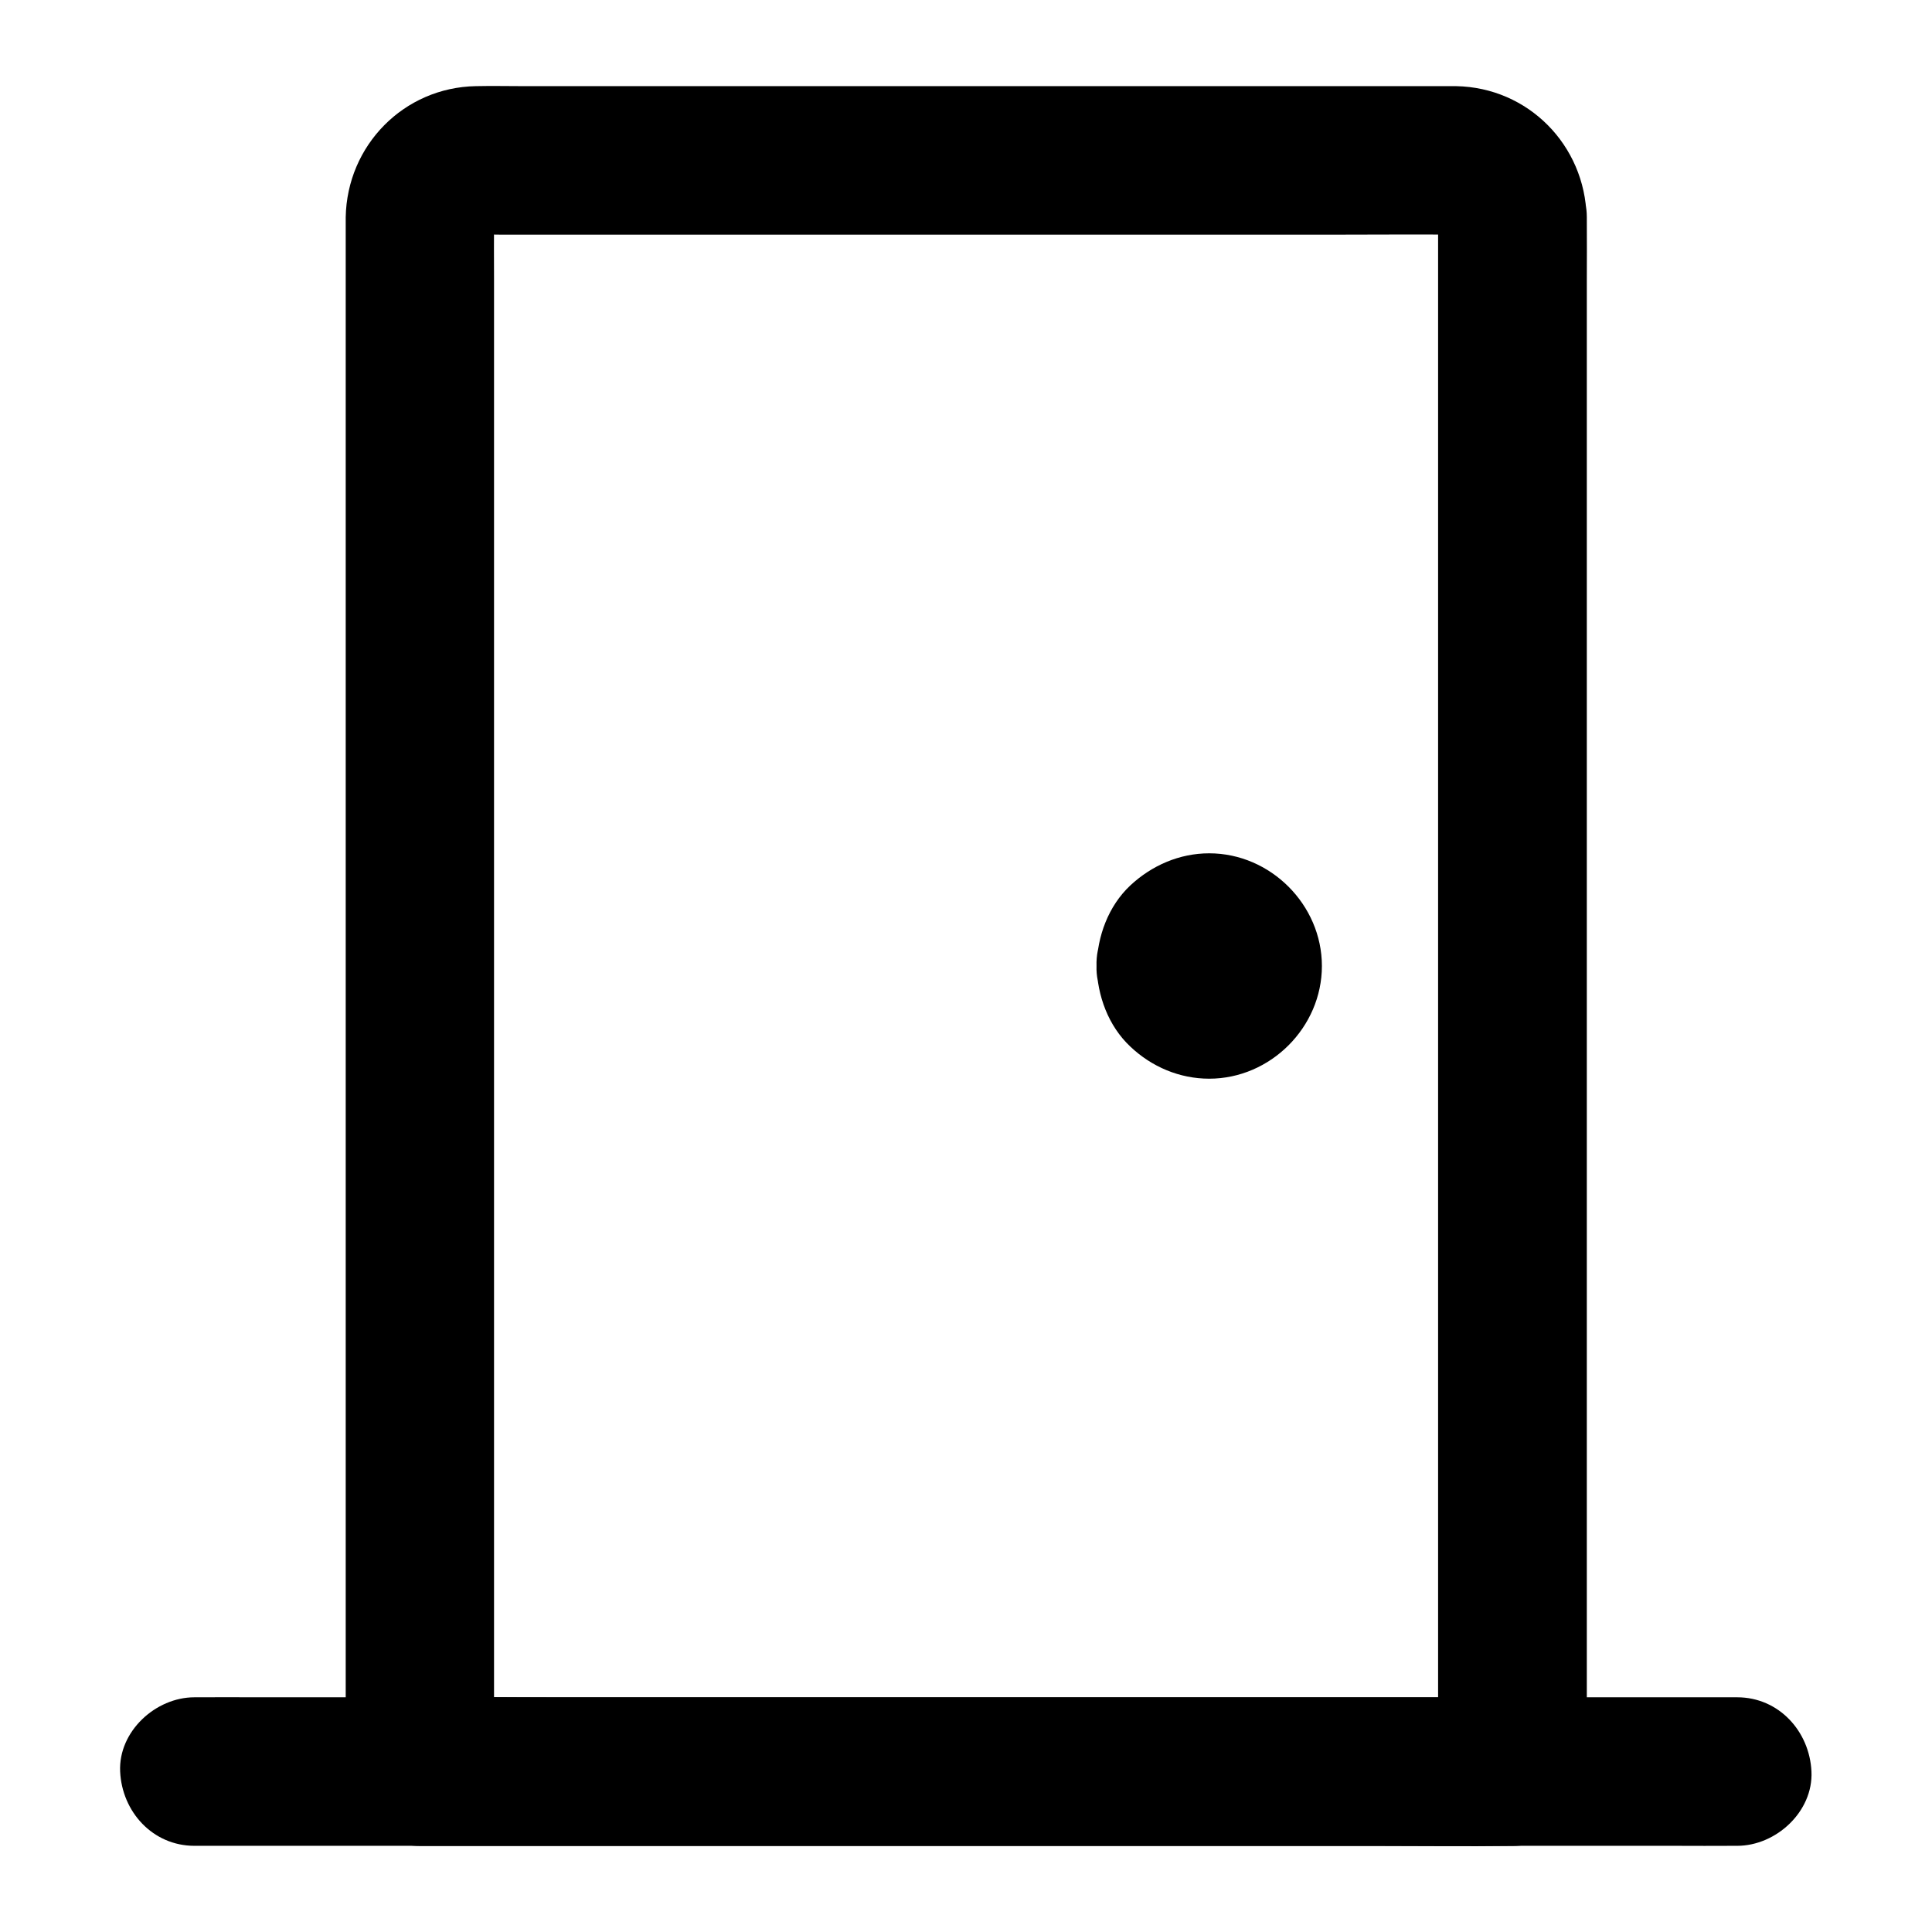
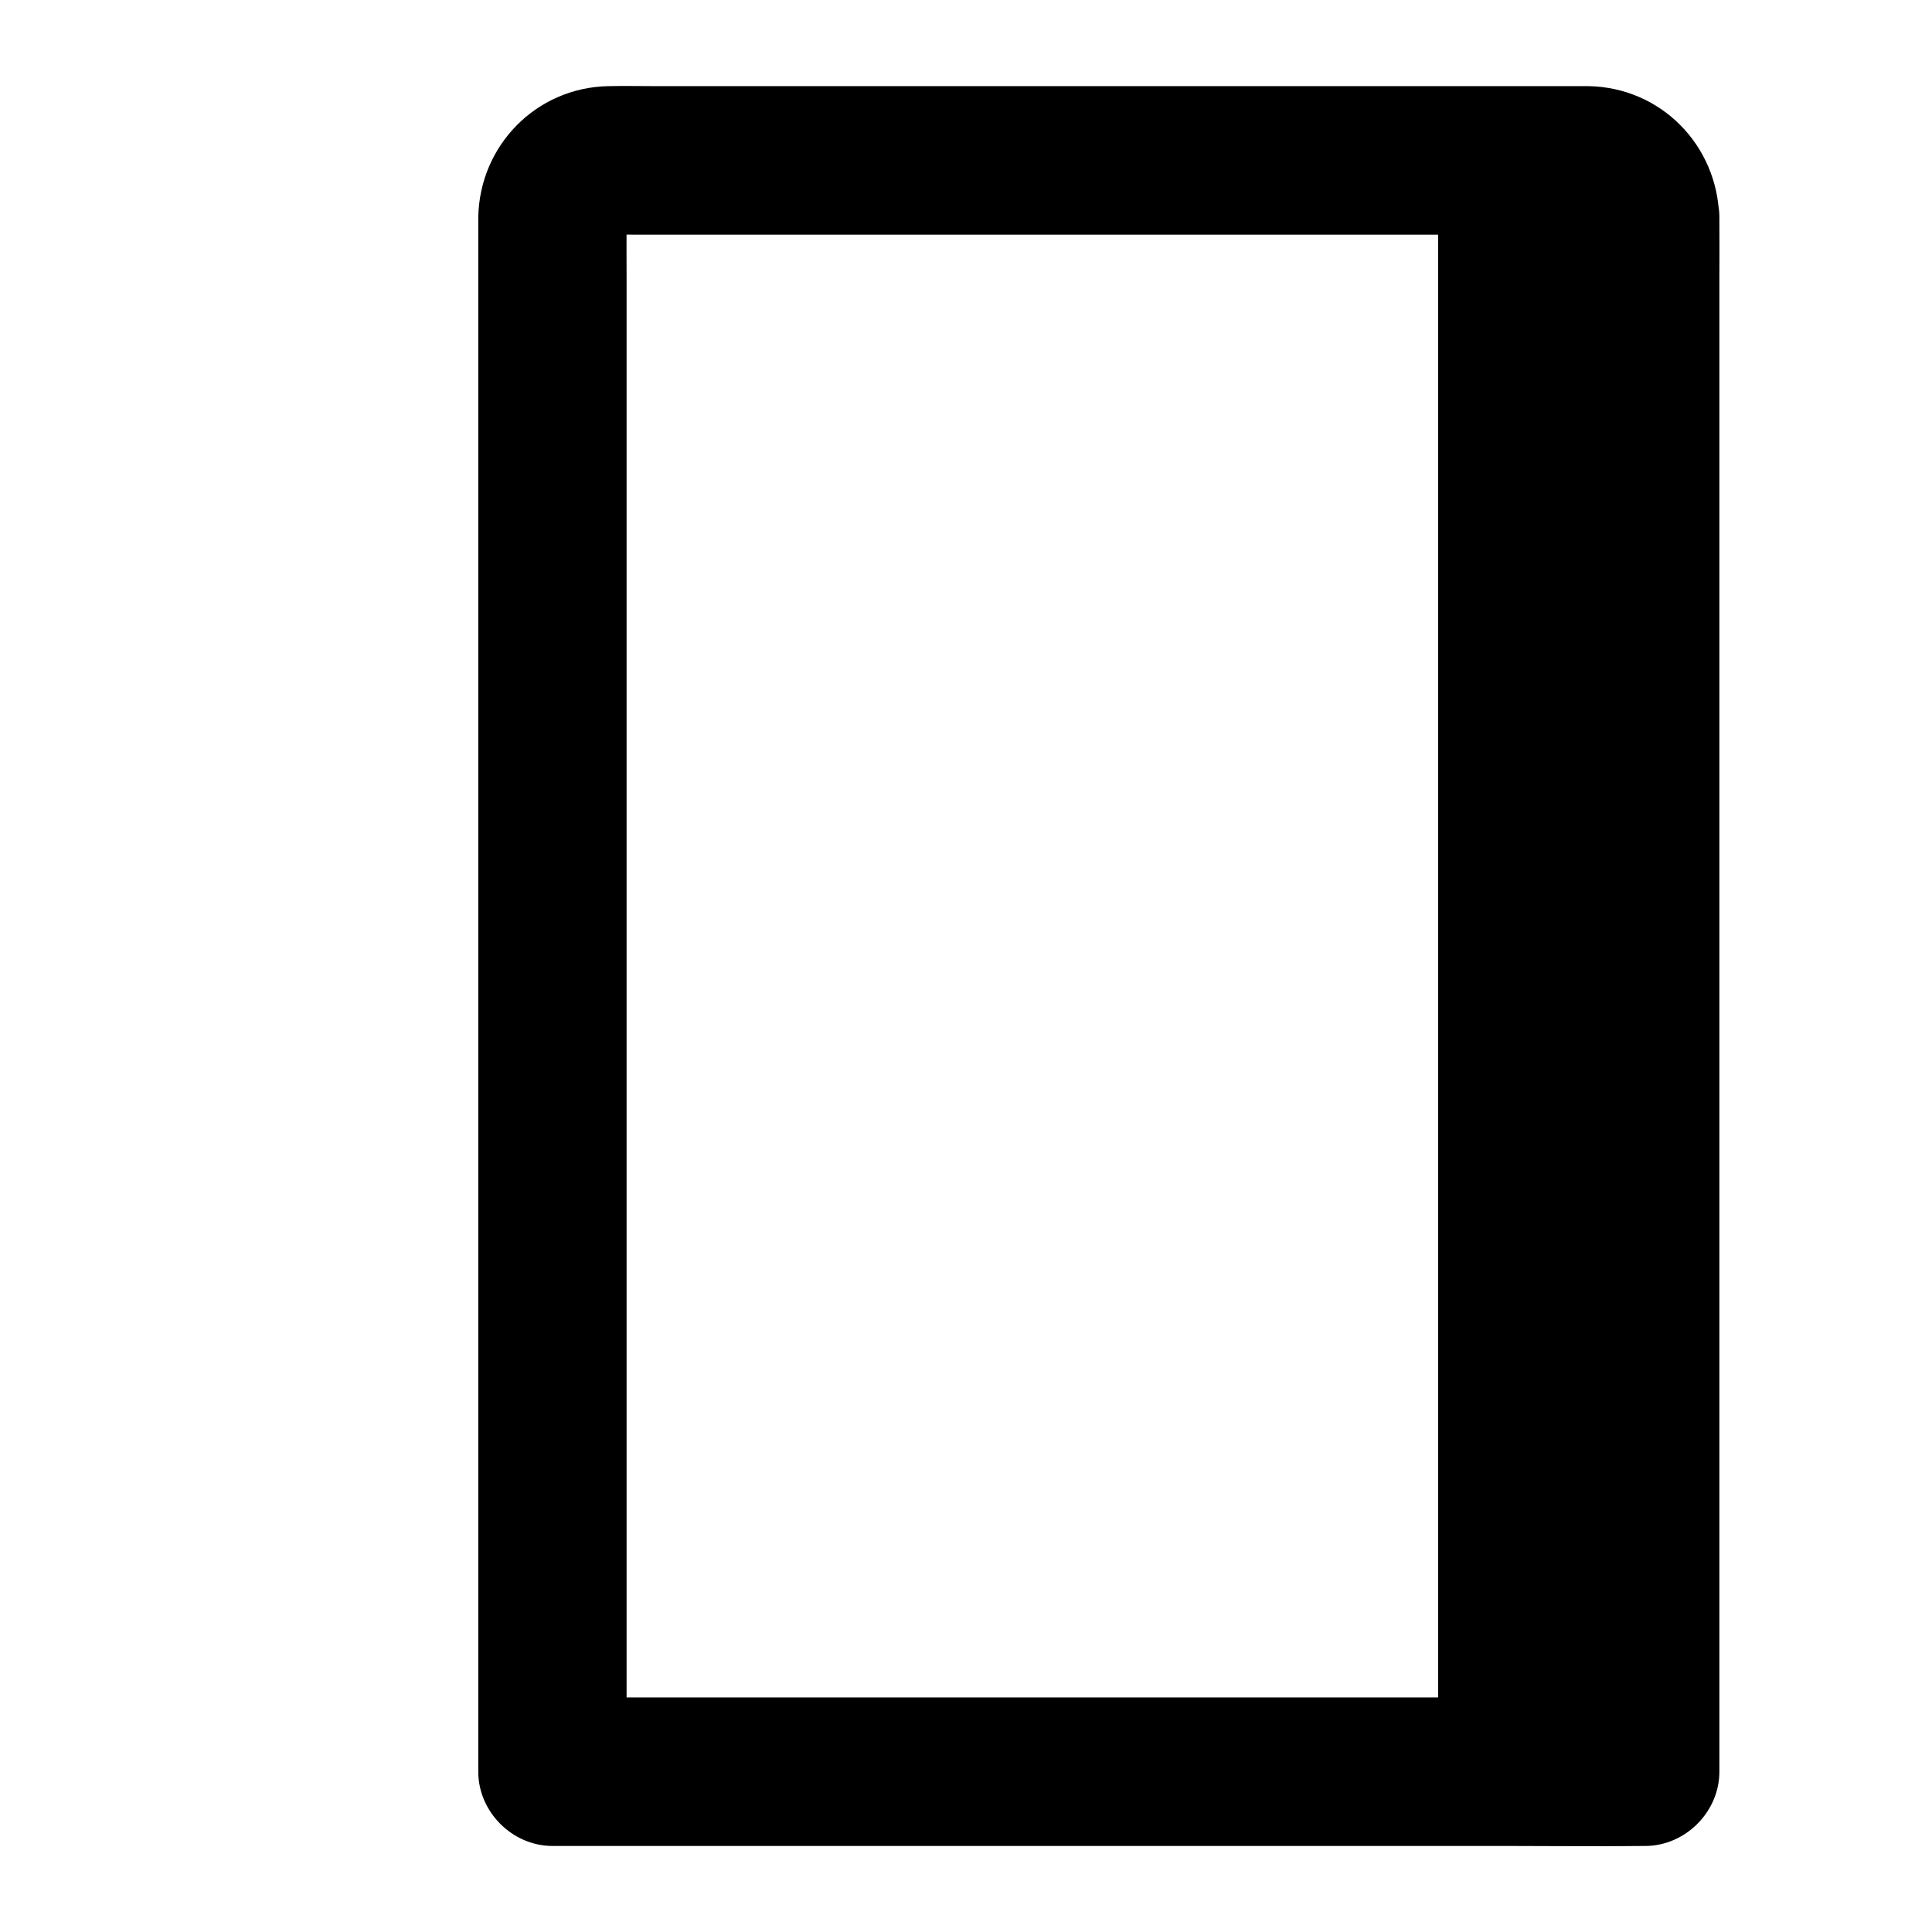
<svg xmlns="http://www.w3.org/2000/svg" fill="#000000" width="800px" height="800px" version="1.1" viewBox="144 144 512 512">
  <g>
-     <path d="m525.11 201.52v11.07 29.961 44.23 54.219 59.137 59.73 55.891 47.035 33.996c0 5.363-0.051 10.676 0 16.039v0.688c6.543-6.543 13.137-13.137 19.68-19.68h-28.98-69.078-83.492-72.375c-11.711 0-23.418-0.195-35.129 0h-0.492l19.68 19.68v-11.07-30.109-44.527-54.27-59.434-59.926-55.793-47.035-33.652c0-5.215-0.051-10.43 0-15.645 0-0.887 0.051-1.723 0.148-2.559-0.246 1.723-0.492 3.492-0.688 5.215 0.195-1.328 0.543-2.559 1.031-3.789-0.641 1.574-1.328 3.148-1.969 4.723 0.543-1.18 1.133-2.262 1.918-3.344-1.031 1.328-2.066 2.656-3.102 3.984 0.789-0.984 1.672-1.918 2.656-2.707-1.328 1.031-2.656 2.066-3.984 3.102 1.031-0.789 2.117-1.426 3.297-1.969-1.574 0.641-3.148 1.328-4.723 1.969 1.23-0.492 2.461-0.836 3.738-1.031-1.723 0.246-3.492 0.492-5.215 0.688 2.805-0.344 5.707-0.148 8.562-0.148h18.746 62.387 75.668 65.238c10.383 0 20.715-0.098 31.094 0 0.789 0 1.574 0.051 2.312 0.148-1.723-0.246-3.492-0.492-5.215-0.688 1.328 0.195 2.508 0.543 3.738 1.031-1.574-0.641-3.148-1.328-4.723-1.969 1.18 0.543 2.262 1.18 3.297 1.969-1.328-1.031-2.656-2.066-3.984-3.102 0.984 0.836 1.871 1.723 2.656 2.707-1.031-1.328-2.066-2.656-3.102-3.984 0.789 1.031 1.379 2.117 1.918 3.344-0.641-1.574-1.328-3.148-1.969-4.723 0.492 1.23 0.836 2.461 1.031 3.789-0.246-1.723-0.492-3.492-0.688-5.215 0.012 0.648 0.062 1.336 0.109 2.023 0.098 5.117 2.117 10.281 5.758 13.922 3.394 3.394 9.004 6.004 13.922 5.758 10.48-0.492 19.926-8.66 19.68-19.68-0.441-19.039-15.449-34.34-34.586-34.688h-4.379-25.043-40.539-49.051-50.773-44.969-32.324c-4.231 0-8.461-0.098-12.695 0-19.09 0.344-34.145 15.695-34.488 34.734v2.707 16.68 29.078 38.77 45.902 49.742 51.02 49.691 45.117 37.984 28.141 15.203 1.918c0 10.629 9.004 19.68 19.68 19.68h28.98 69.078 83.492 72.375c11.711 0 23.418 0.148 35.129 0h0.492c10.629 0 19.68-9.004 19.68-19.68v-11.07-29.961-44.23-54.219-59.137-59.73-55.891-47.035-33.996c0-5.363 0.051-10.676 0-16.039v-0.688c0-10.281-9.055-20.172-19.68-19.68-10.734 0.441-19.738 8.605-19.738 19.676z" />
-     <path d="m195.52 633.16h10.973 29.719 43.887 53.777 58.941 59.238 55.25 46.887 33.555c5.312 0 10.629 0.051 15.941 0h0.688c10.281 0 20.172-9.055 19.68-19.68-0.492-10.676-8.66-19.68-19.68-19.68h-10.973-29.719-43.887-53.777-58.941-59.238-55.25-46.887-33.555c-5.312 0-10.629-0.051-15.941 0h-0.688c-10.281 0-20.172 9.055-19.68 19.68 0.492 10.68 8.656 19.68 19.68 19.68z" />
-     <path d="m434.59 400c0.246 7.922 3.102 15.844 8.953 21.352 5.656 5.363 13.039 8.512 20.91 8.512 16.234 0 29.863-13.629 29.863-29.863s-13.629-29.863-29.863-29.863c-7.871 0-15.203 3.199-20.91 8.512-5.852 5.508-8.707 13.43-8.953 21.352-0.344 10.281 9.297 20.121 19.68 19.68 10.973-0.492 19.336-8.66 19.68-19.68 0-0.441 0.051-0.887 0.098-1.328-0.246 1.723-0.492 3.492-0.688 5.215 0.148-0.887 0.344-1.672 0.641-2.508-0.641 1.574-1.328 3.148-1.969 4.723 0.344-0.789 0.738-1.477 1.23-2.215-1.031 1.328-2.066 2.656-3.102 3.984 0.641-0.836 1.379-1.574 2.215-2.215-1.328 1.031-2.656 2.066-3.984 3.102 0.688-0.492 1.426-0.887 2.215-1.23-1.574 0.641-3.148 1.328-4.723 1.969 0.836-0.297 1.625-0.492 2.508-0.641-1.723 0.246-3.492 0.492-5.215 0.688 0.887-0.098 1.77-0.098 2.656 0-1.723-0.246-3.492-0.492-5.215-0.688 0.887 0.148 1.672 0.344 2.508 0.641-1.574-0.641-3.148-1.328-4.723-1.969 0.789 0.344 1.477 0.738 2.215 1.23-1.328-1.031-2.656-2.066-3.984-3.102 0.836 0.641 1.574 1.379 2.215 2.215-1.031-1.328-2.066-2.656-3.102-3.984 0.492 0.688 0.887 1.426 1.23 2.215-0.641-1.574-1.328-3.148-1.969-4.723 0.297 0.836 0.492 1.625 0.641 2.508-0.246-1.723-0.492-3.492-0.688-5.215 0.098 0.887 0.098 1.77 0 2.656 0.246-1.723 0.492-3.492 0.688-5.215-0.148 0.887-0.344 1.672-0.641 2.508 0.641-1.574 1.328-3.148 1.969-4.723-0.344 0.789-0.738 1.477-1.23 2.215 1.031-1.328 2.066-2.656 3.102-3.984-0.641 0.836-1.379 1.574-2.215 2.215 1.328-1.031 2.656-2.066 3.984-3.102-0.688 0.492-1.426 0.887-2.215 1.23 1.574-0.641 3.148-1.328 4.723-1.969-0.836 0.297-1.625 0.492-2.508 0.641 1.723-0.246 3.492-0.492 5.215-0.688-0.887 0.098-1.77 0.098-2.656 0 1.723 0.246 3.492 0.492 5.215 0.688-0.887-0.148-1.672-0.344-2.508-0.641 1.574 0.641 3.148 1.328 4.723 1.969-0.789-0.344-1.477-0.738-2.215-1.23 1.328 1.031 2.656 2.066 3.984 3.102-0.836-0.641-1.574-1.379-2.215-2.215 1.031 1.328 2.066 2.656 3.102 3.984-0.492-0.688-0.887-1.426-1.23-2.215 0.641 1.574 1.328 3.148 1.969 4.723-0.297-0.836-0.492-1.625-0.641-2.508 0.246 1.723 0.492 3.492 0.688 5.215-0.051-0.441-0.098-0.887-0.098-1.328-0.148-5.164-2.066-10.234-5.758-13.922-3.394-3.394-9.004-6.004-13.922-5.758-10.379 0.441-20.023 8.656-19.68 19.68z" />
+     <path d="m525.11 201.52v11.07 29.961 44.23 54.219 59.137 59.73 55.891 47.035 33.996c0 5.363-0.051 10.676 0 16.039v0.688c6.543-6.543 13.137-13.137 19.68-19.68h-28.98-69.078-83.492-72.375h-0.492l19.68 19.68v-11.07-30.109-44.527-54.27-59.434-59.926-55.793-47.035-33.652c0-5.215-0.051-10.43 0-15.645 0-0.887 0.051-1.723 0.148-2.559-0.246 1.723-0.492 3.492-0.688 5.215 0.195-1.328 0.543-2.559 1.031-3.789-0.641 1.574-1.328 3.148-1.969 4.723 0.543-1.18 1.133-2.262 1.918-3.344-1.031 1.328-2.066 2.656-3.102 3.984 0.789-0.984 1.672-1.918 2.656-2.707-1.328 1.031-2.656 2.066-3.984 3.102 1.031-0.789 2.117-1.426 3.297-1.969-1.574 0.641-3.148 1.328-4.723 1.969 1.23-0.492 2.461-0.836 3.738-1.031-1.723 0.246-3.492 0.492-5.215 0.688 2.805-0.344 5.707-0.148 8.562-0.148h18.746 62.387 75.668 65.238c10.383 0 20.715-0.098 31.094 0 0.789 0 1.574 0.051 2.312 0.148-1.723-0.246-3.492-0.492-5.215-0.688 1.328 0.195 2.508 0.543 3.738 1.031-1.574-0.641-3.148-1.328-4.723-1.969 1.18 0.543 2.262 1.18 3.297 1.969-1.328-1.031-2.656-2.066-3.984-3.102 0.984 0.836 1.871 1.723 2.656 2.707-1.031-1.328-2.066-2.656-3.102-3.984 0.789 1.031 1.379 2.117 1.918 3.344-0.641-1.574-1.328-3.148-1.969-4.723 0.492 1.23 0.836 2.461 1.031 3.789-0.246-1.723-0.492-3.492-0.688-5.215 0.012 0.648 0.062 1.336 0.109 2.023 0.098 5.117 2.117 10.281 5.758 13.922 3.394 3.394 9.004 6.004 13.922 5.758 10.48-0.492 19.926-8.66 19.68-19.68-0.441-19.039-15.449-34.34-34.586-34.688h-4.379-25.043-40.539-49.051-50.773-44.969-32.324c-4.231 0-8.461-0.098-12.695 0-19.09 0.344-34.145 15.695-34.488 34.734v2.707 16.68 29.078 38.77 45.902 49.742 51.02 49.691 45.117 37.984 28.141 15.203 1.918c0 10.629 9.004 19.68 19.68 19.68h28.98 69.078 83.492 72.375c11.711 0 23.418 0.148 35.129 0h0.492c10.629 0 19.68-9.004 19.68-19.68v-11.07-29.961-44.23-54.219-59.137-59.73-55.891-47.035-33.996c0-5.363 0.051-10.676 0-16.039v-0.688c0-10.281-9.055-20.172-19.68-19.68-10.734 0.441-19.738 8.605-19.738 19.676z" />
  </g>
</svg>